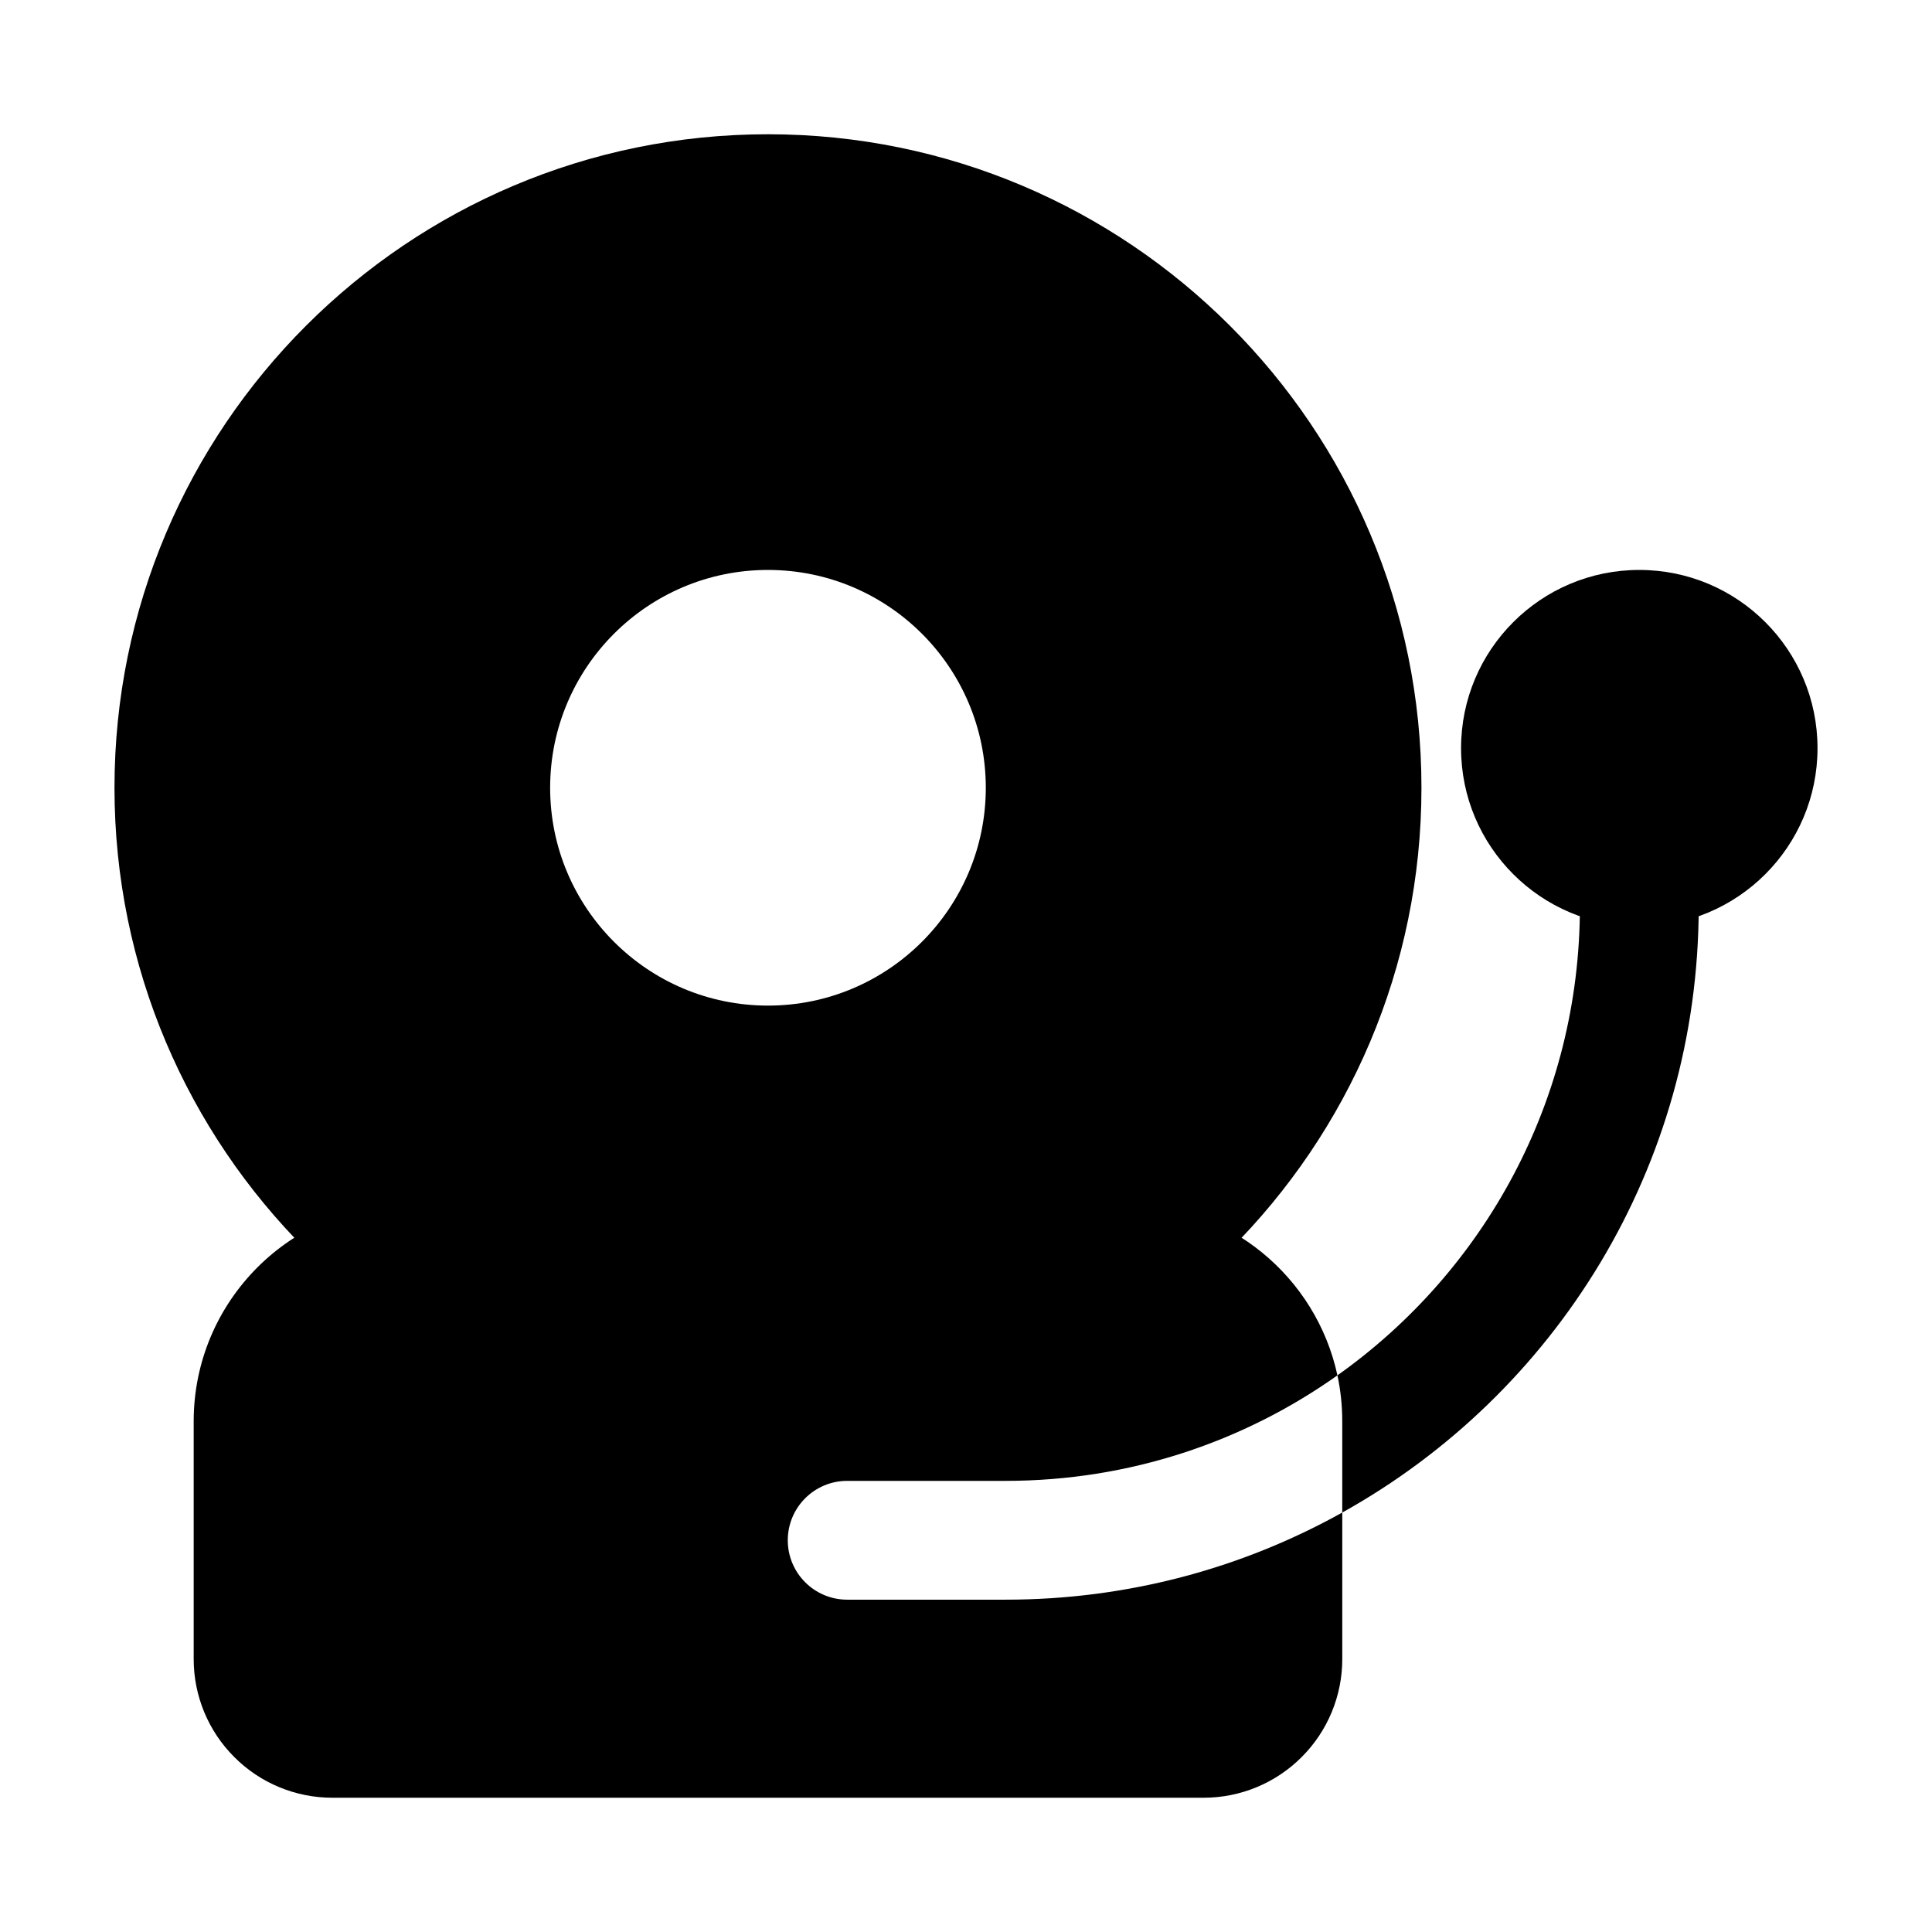
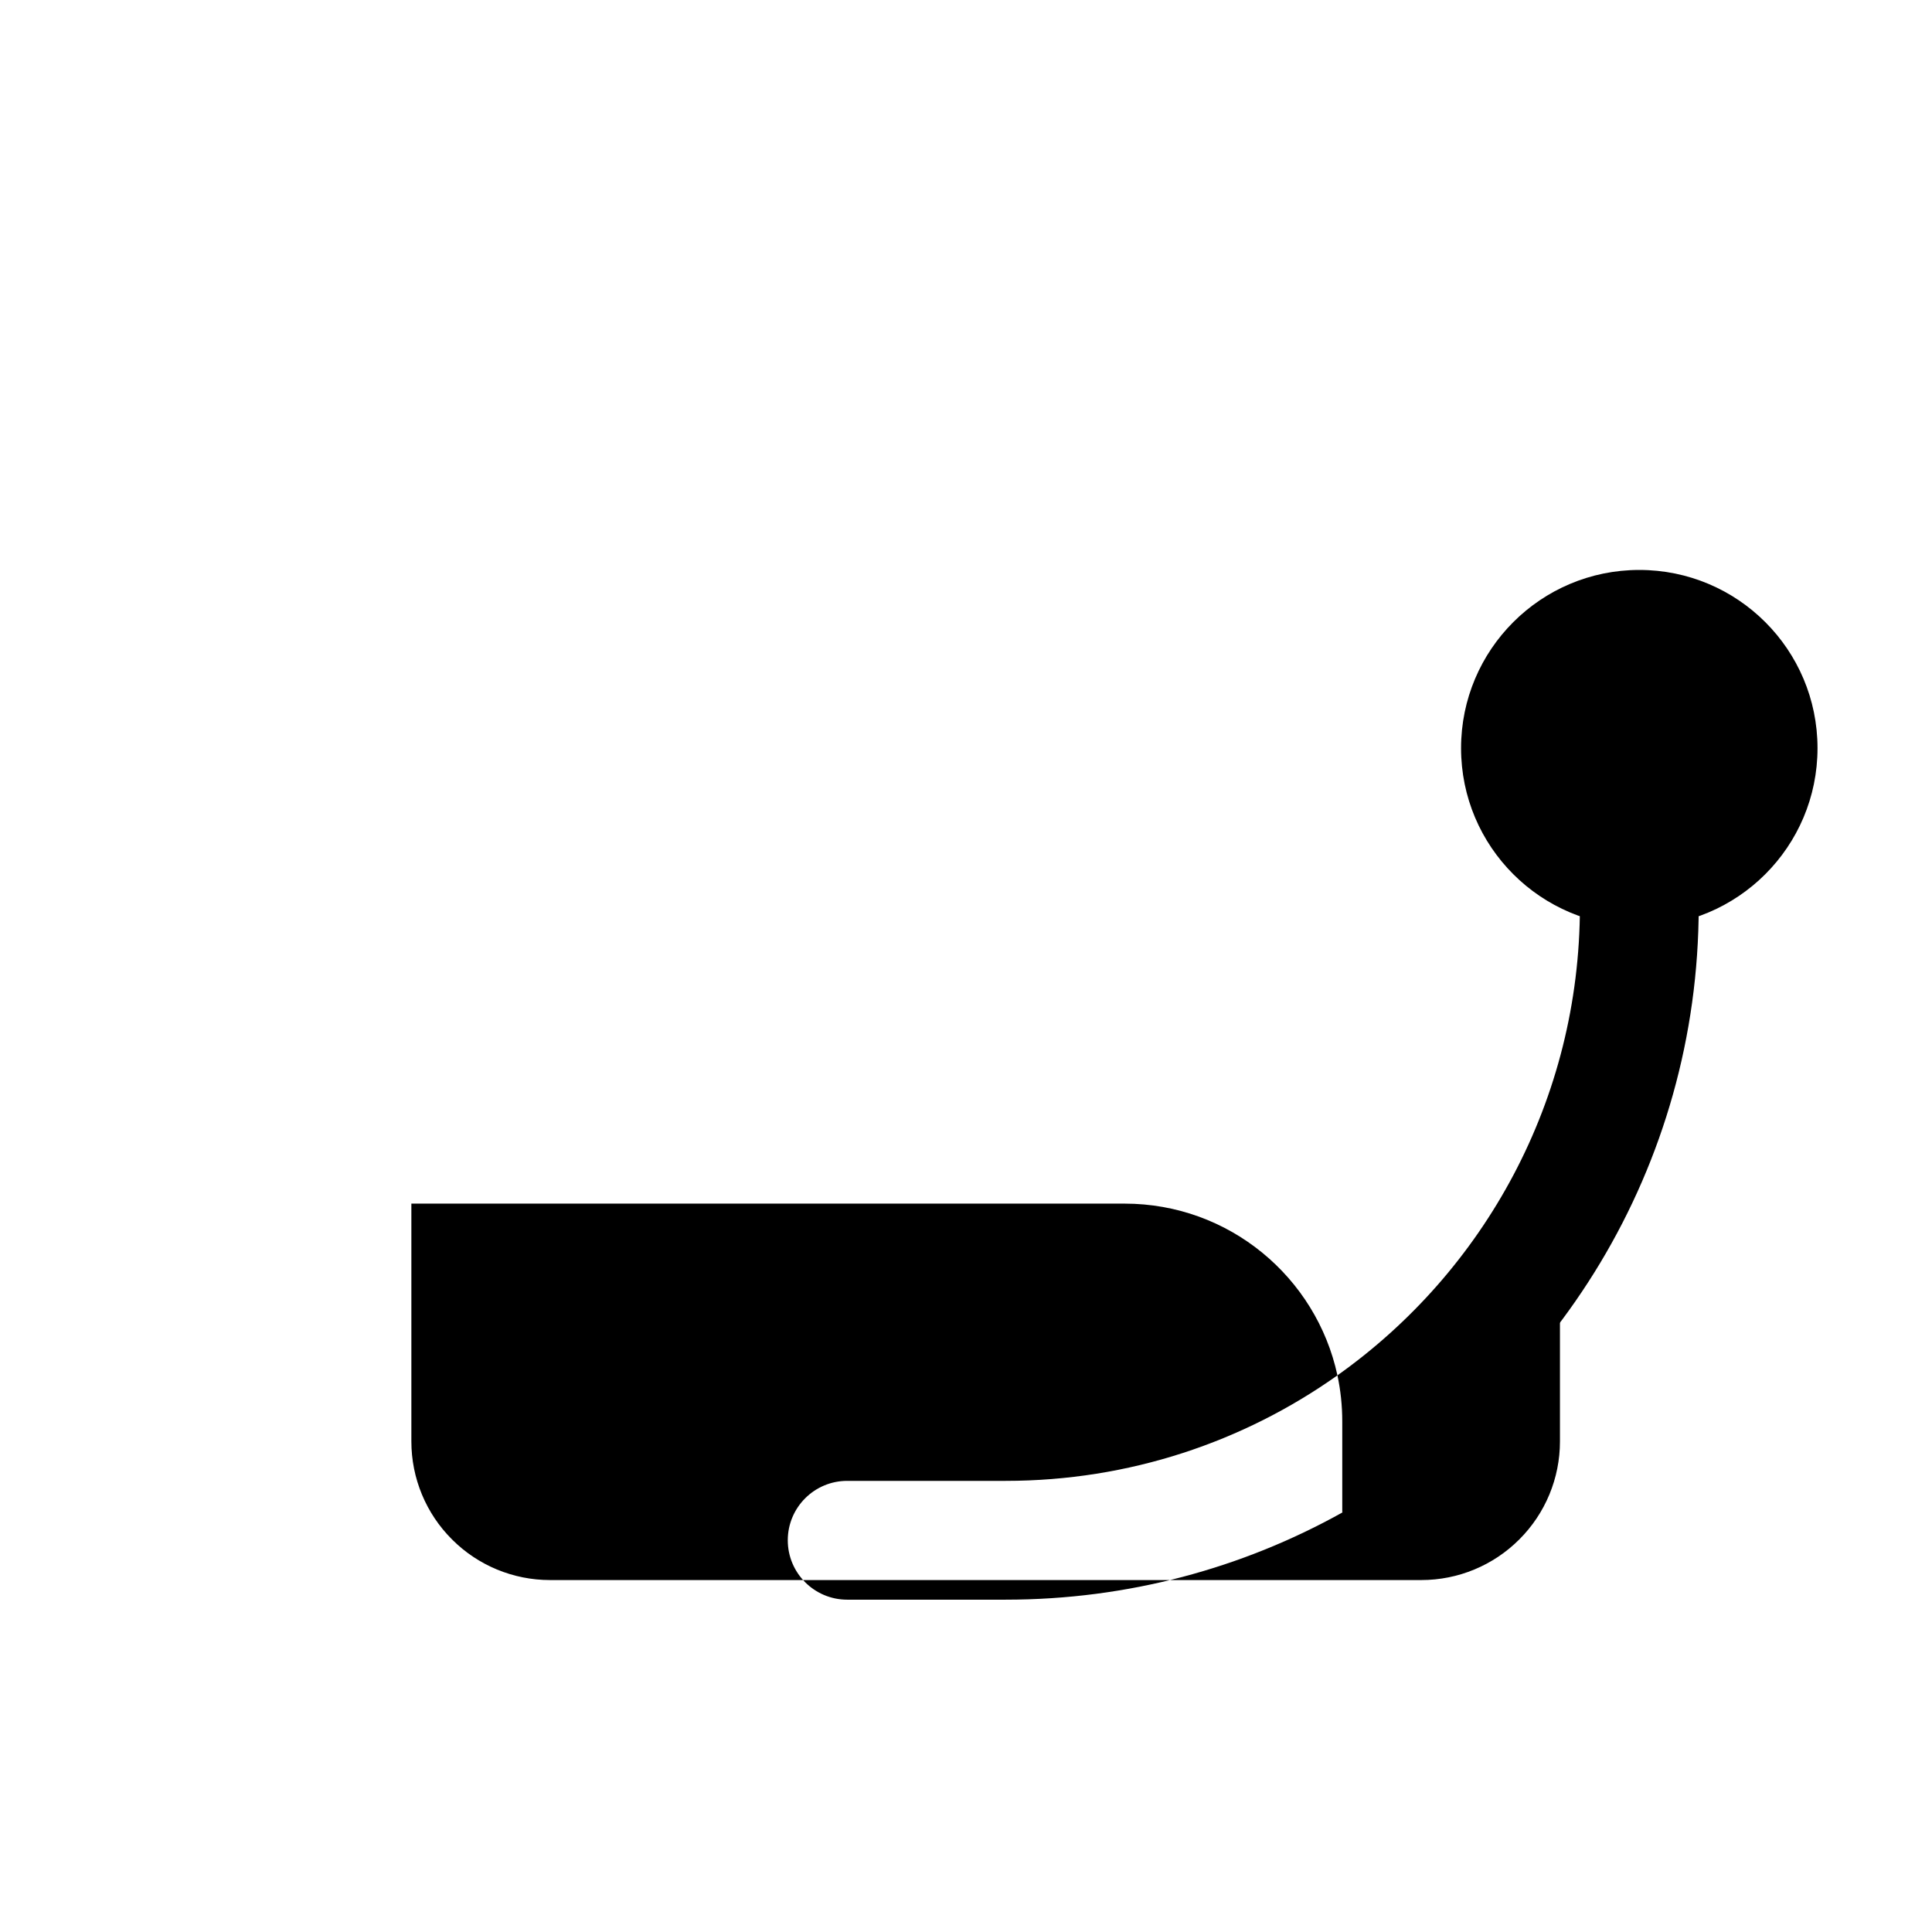
<svg xmlns="http://www.w3.org/2000/svg" fill="#000000" width="800px" height="800px" version="1.1" viewBox="144 144 512 512">
  <g fill-rule="evenodd">
-     <path d="m499.71 544.84c-26.406 14.715-56.824 23.09-89.215 23.09h-41.984c-8.691 0-15.742-7.055-15.742-15.742 0-8.691 7.055-15.742 15.742-15.742h41.984c32.746 0 63.102-10.348 87.938-27.961-5.606-26.008-28.719-45.512-56.406-45.512h-189.01c-31.867 0-57.688 25.82-57.688 57.688v63.02c0 9.742 3.863 19.082 10.77 25.969 6.887 6.906 16.227 10.77 25.969 10.77h230.91c9.742 0 19.082-3.863 25.969-10.77 6.906-6.887 10.77-16.227 10.77-25.969v-38.836z" />
-     <path d="m347.52 179.58c-95.578 0-173.18 77.609-173.18 173.18 0 95.578 77.609 173.18 173.18 173.18 95.578 0 173.18-77.609 173.18-173.18 0-95.578-77.609-173.18-173.18-173.18zm0 115.46c-31.867 0-57.727 25.863-57.727 57.727 0 31.867 25.863 57.727 57.727 57.727 31.867 0 57.727-25.863 57.727-57.727 0-31.867-25.863-57.727-57.727-57.727z" />
+     <path d="m499.71 544.84c-26.406 14.715-56.824 23.09-89.215 23.09h-41.984c-8.691 0-15.742-7.055-15.742-15.742 0-8.691 7.055-15.742 15.742-15.742h41.984c32.746 0 63.102-10.348 87.938-27.961-5.606-26.008-28.719-45.512-56.406-45.512h-189.01v63.02c0 9.742 3.863 19.082 10.77 25.969 6.887 6.906 16.227 10.77 25.969 10.77h230.91c9.742 0 19.082-3.863 25.969-10.77 6.906-6.887 10.77-16.227 10.77-25.969v-38.836z" />
    <path d="m625.66 342.27c0 26.086-21.148 47.234-47.234 47.234-26.086 0-47.23-21.148-47.23-47.234 0-26.086 21.145-47.23 47.23-47.23 26.086 0 47.234 21.145 47.234 47.23" />
    <path d="m498.43 508.48c0.84 3.926 1.281 7.996 1.281 12.176v24.184c56.344-31.363 94.465-91.527 94.465-160.59v-10.496c0-8.691-7.055-15.742-15.742-15.742-8.691 0-15.742 7.055-15.742 15.742v10.496c0 51.305-25.379 96.668-64.258 124.23z" />
  </g>
</svg>